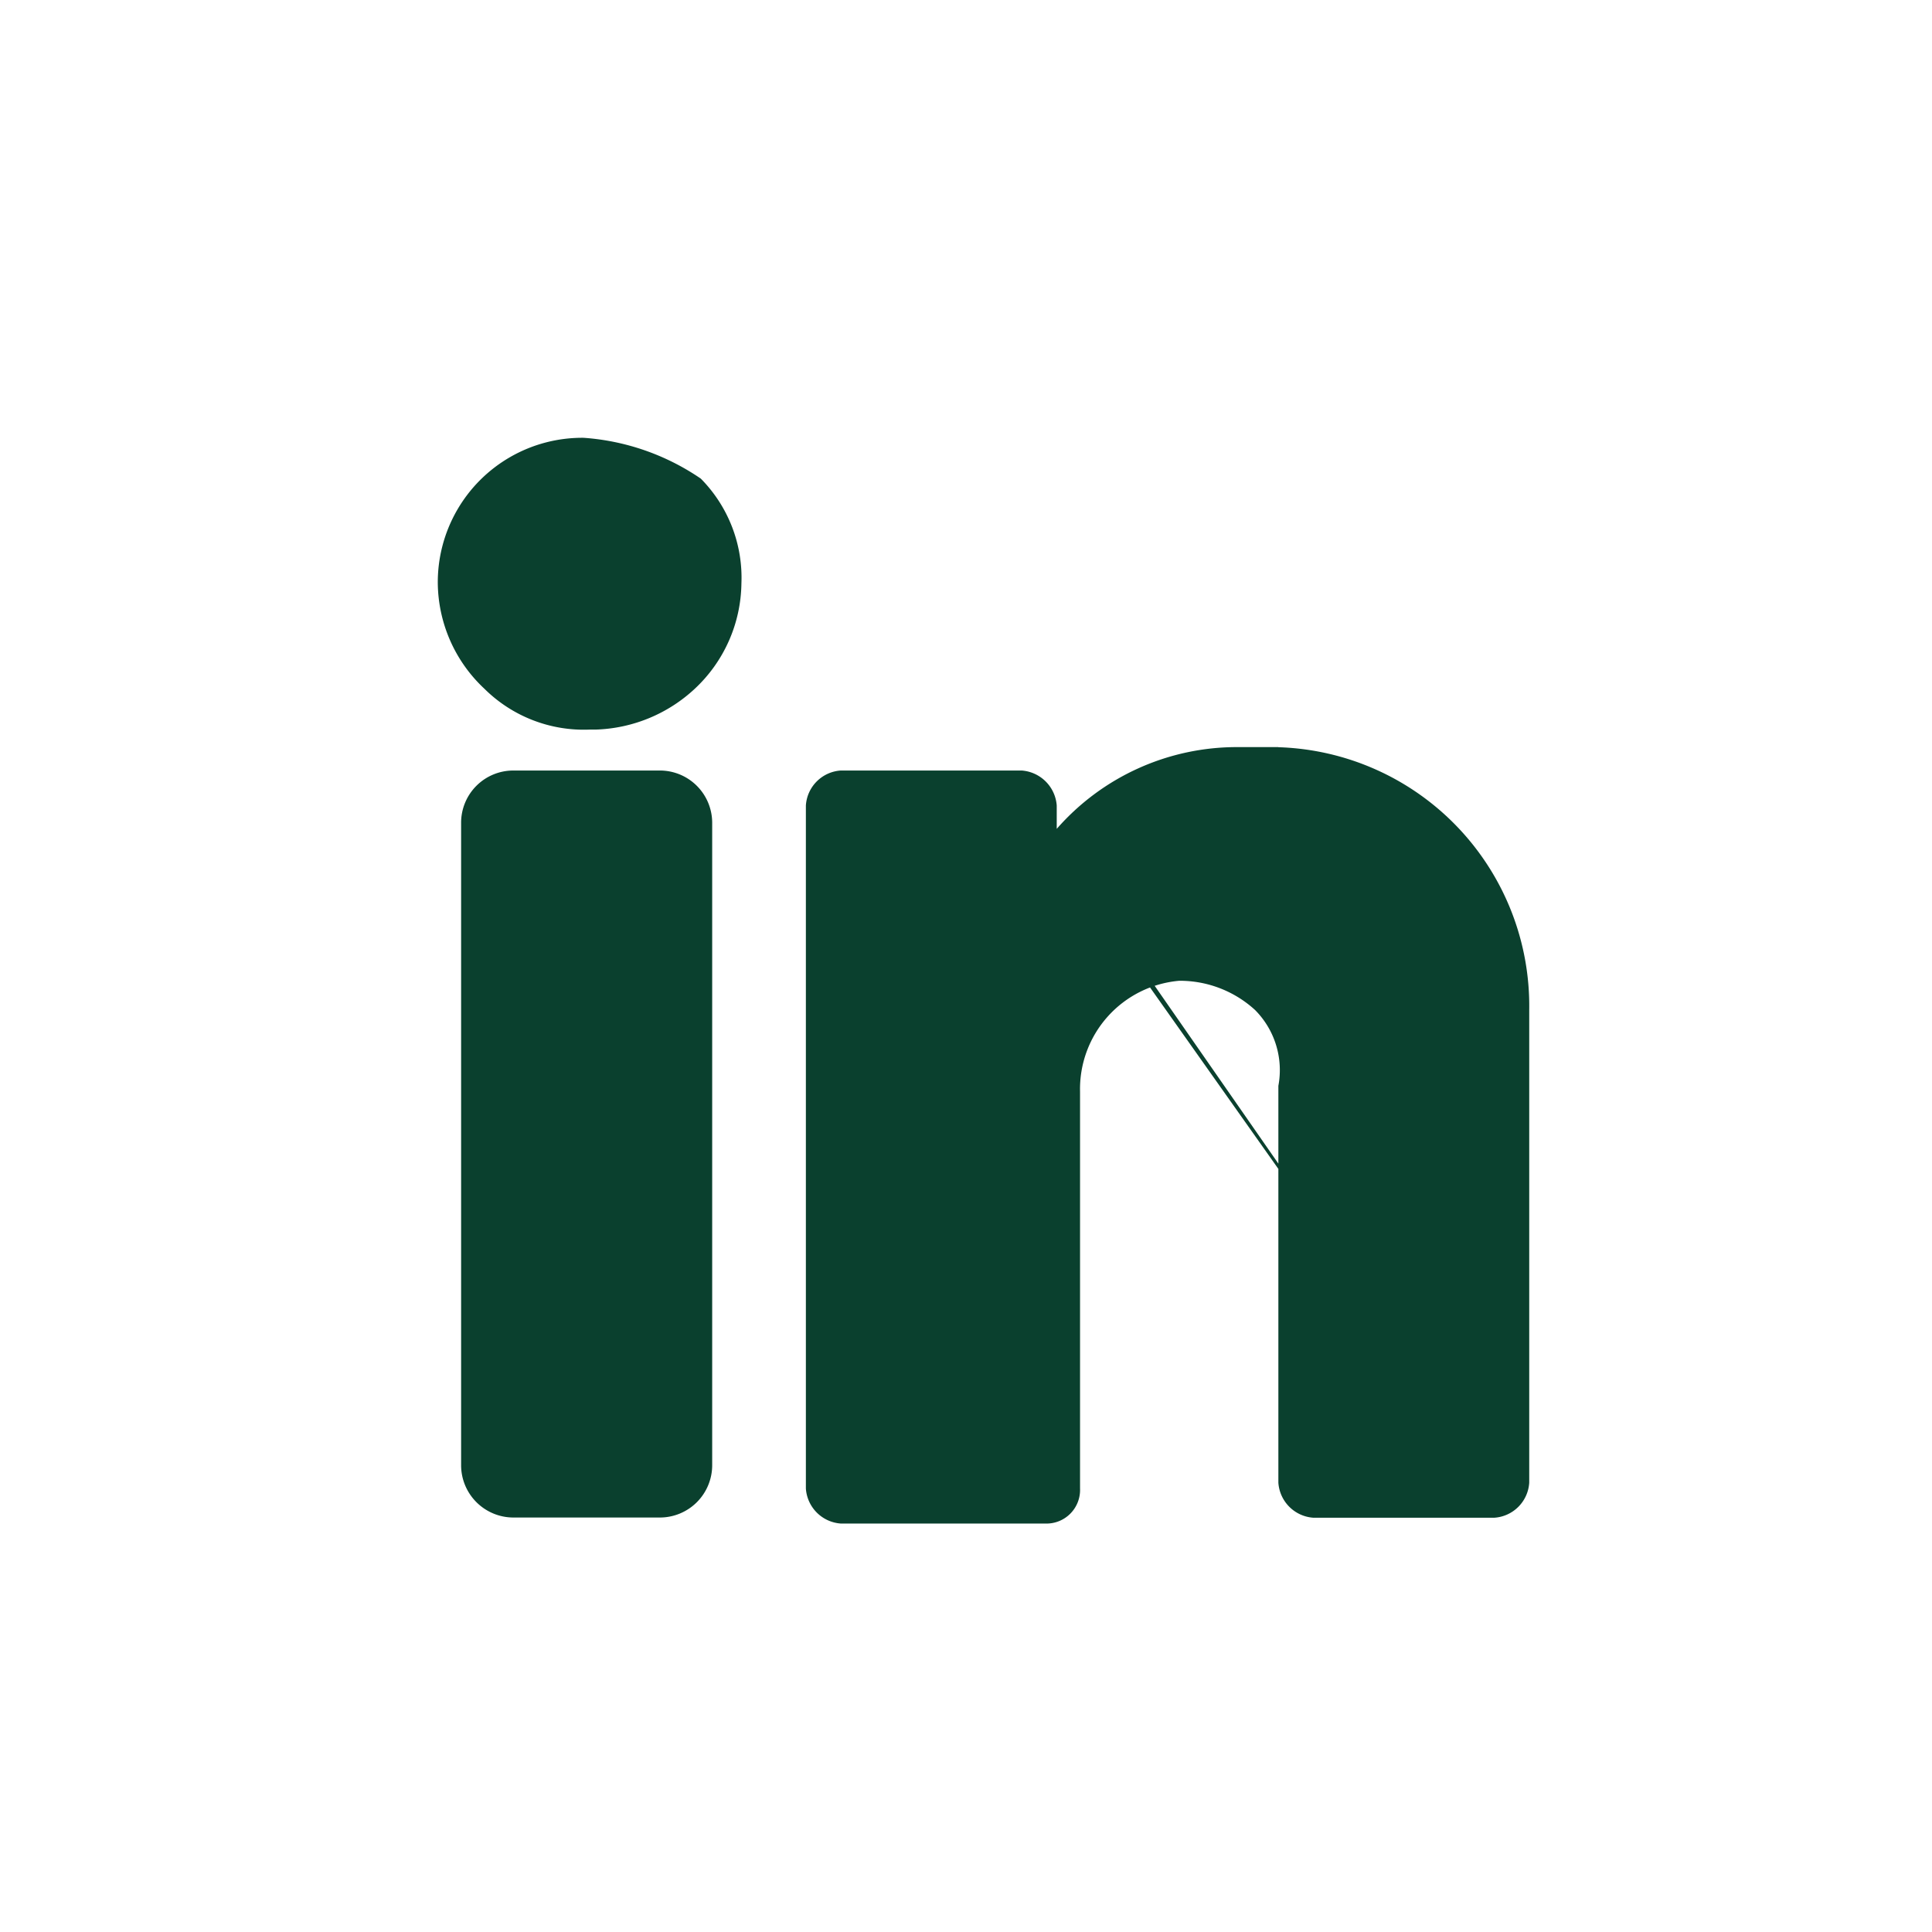
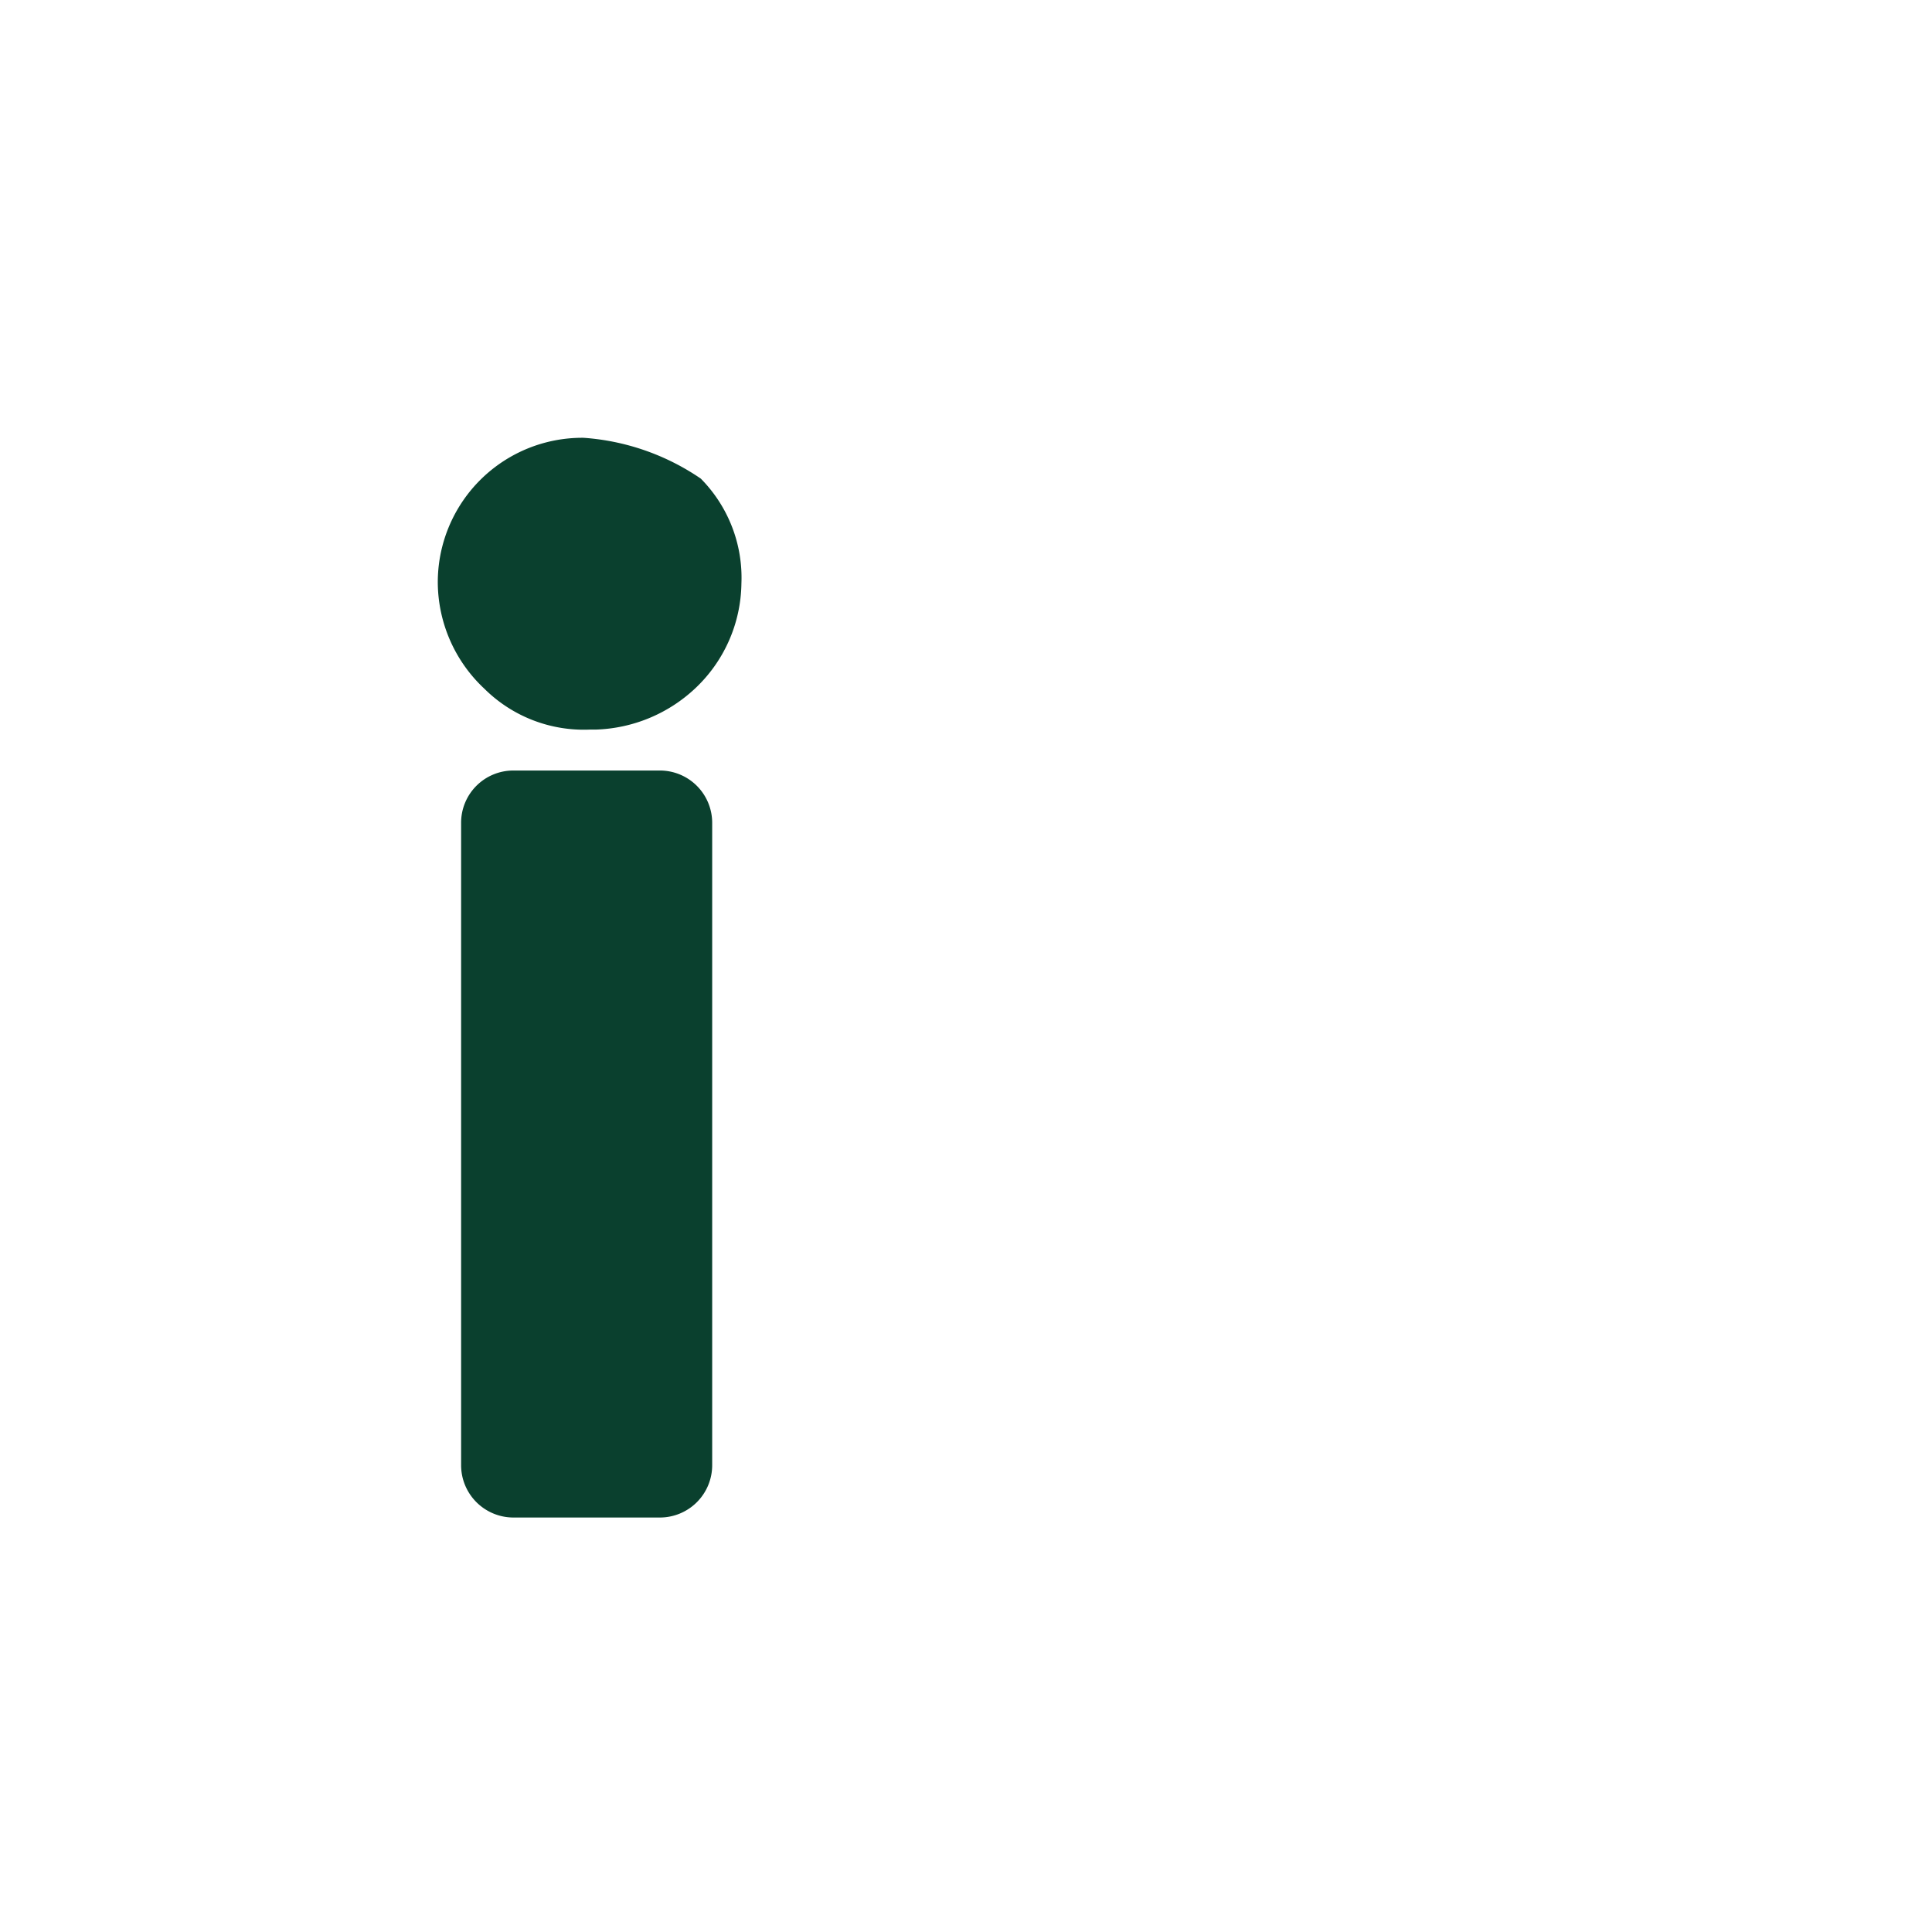
<svg xmlns="http://www.w3.org/2000/svg" id="linkedin-verde-2" width="17.652" height="17.652" viewBox="0 0 17.652 17.652">
  <g id="Group_623">
    <g id="Group_614">
      <g id="Rectangle_261_1_">
-         <path id="Trazado_649" data-name="Trazado 649" d="M-17501.348-7708.348H-17519V-7726h17.652Z" transform="translate(17519 7726)" fill="#fff" />
+         <path id="Trazado_649" data-name="Trazado 649" d="M-17501.348-7708.348H-17519V-7726Z" transform="translate(17519 7726)" fill="#fff" />
      </g>
    </g>
  </g>
  <g id="Group_622" transform="translate(4 4)">
    <g id="linkedin">
      <g id="Group_601">
        <g id="Group_600">
          <path id="Path_247" d="M-17648.168-7750.5a1.32,1.32,0,0,0-1.332,1.333h0a1.337,1.337,0,0,0,.426.96,1.289,1.289,0,0,0,.961.373h.055a1.39,1.39,0,0,0,.906-.373,1.339,1.339,0,0,0,.426-.96,1.288,1.288,0,0,0-.371-.96A2.164,2.164,0,0,0-17648.168-7750.5Z" transform="translate(17649.5 7750.5)" fill="#0a402e" />
          <path id="Path_248" d="M-17647.285-7744.8h-1.336a.477.477,0,0,0-.479.479h0v5.866a.478.478,0,0,0,.479.48h1.336a.478.478,0,0,0,.479-.48v-5.866A.478.478,0,0,0-17647.285-7744.8Z" transform="translate(17649.313 7747.84)" fill="#0a402e" />
-           <path id="Path_249" d="M-17638.879-7745.2h-.373a2.186,2.186,0,0,0-1.652.747v-.213a.346.346,0,0,0-.32-.32h-1.654a.342.342,0,0,0-.318.32v6.24a.344.344,0,0,0,.318.32h1.867a.307.307,0,0,0,.32-.32v-3.626a.993.993,0,0,1,.906-1.013h0a1.018,1.018,0,0,1,.693.267.779.779,0,0,1,.213.693v3.626a.344.344,0,0,0,.32.32h1.652a.342.342,0,0,0,.32-.32v-4.32a2.365,2.365,0,0,0-2.293-2.4Zm2.027,6.72-3.895-5.6-.48-.586" transform="translate(17646.559 7748.026)" fill="#0a402e" />
        </g>
      </g>
    </g>
  </g>
</svg>